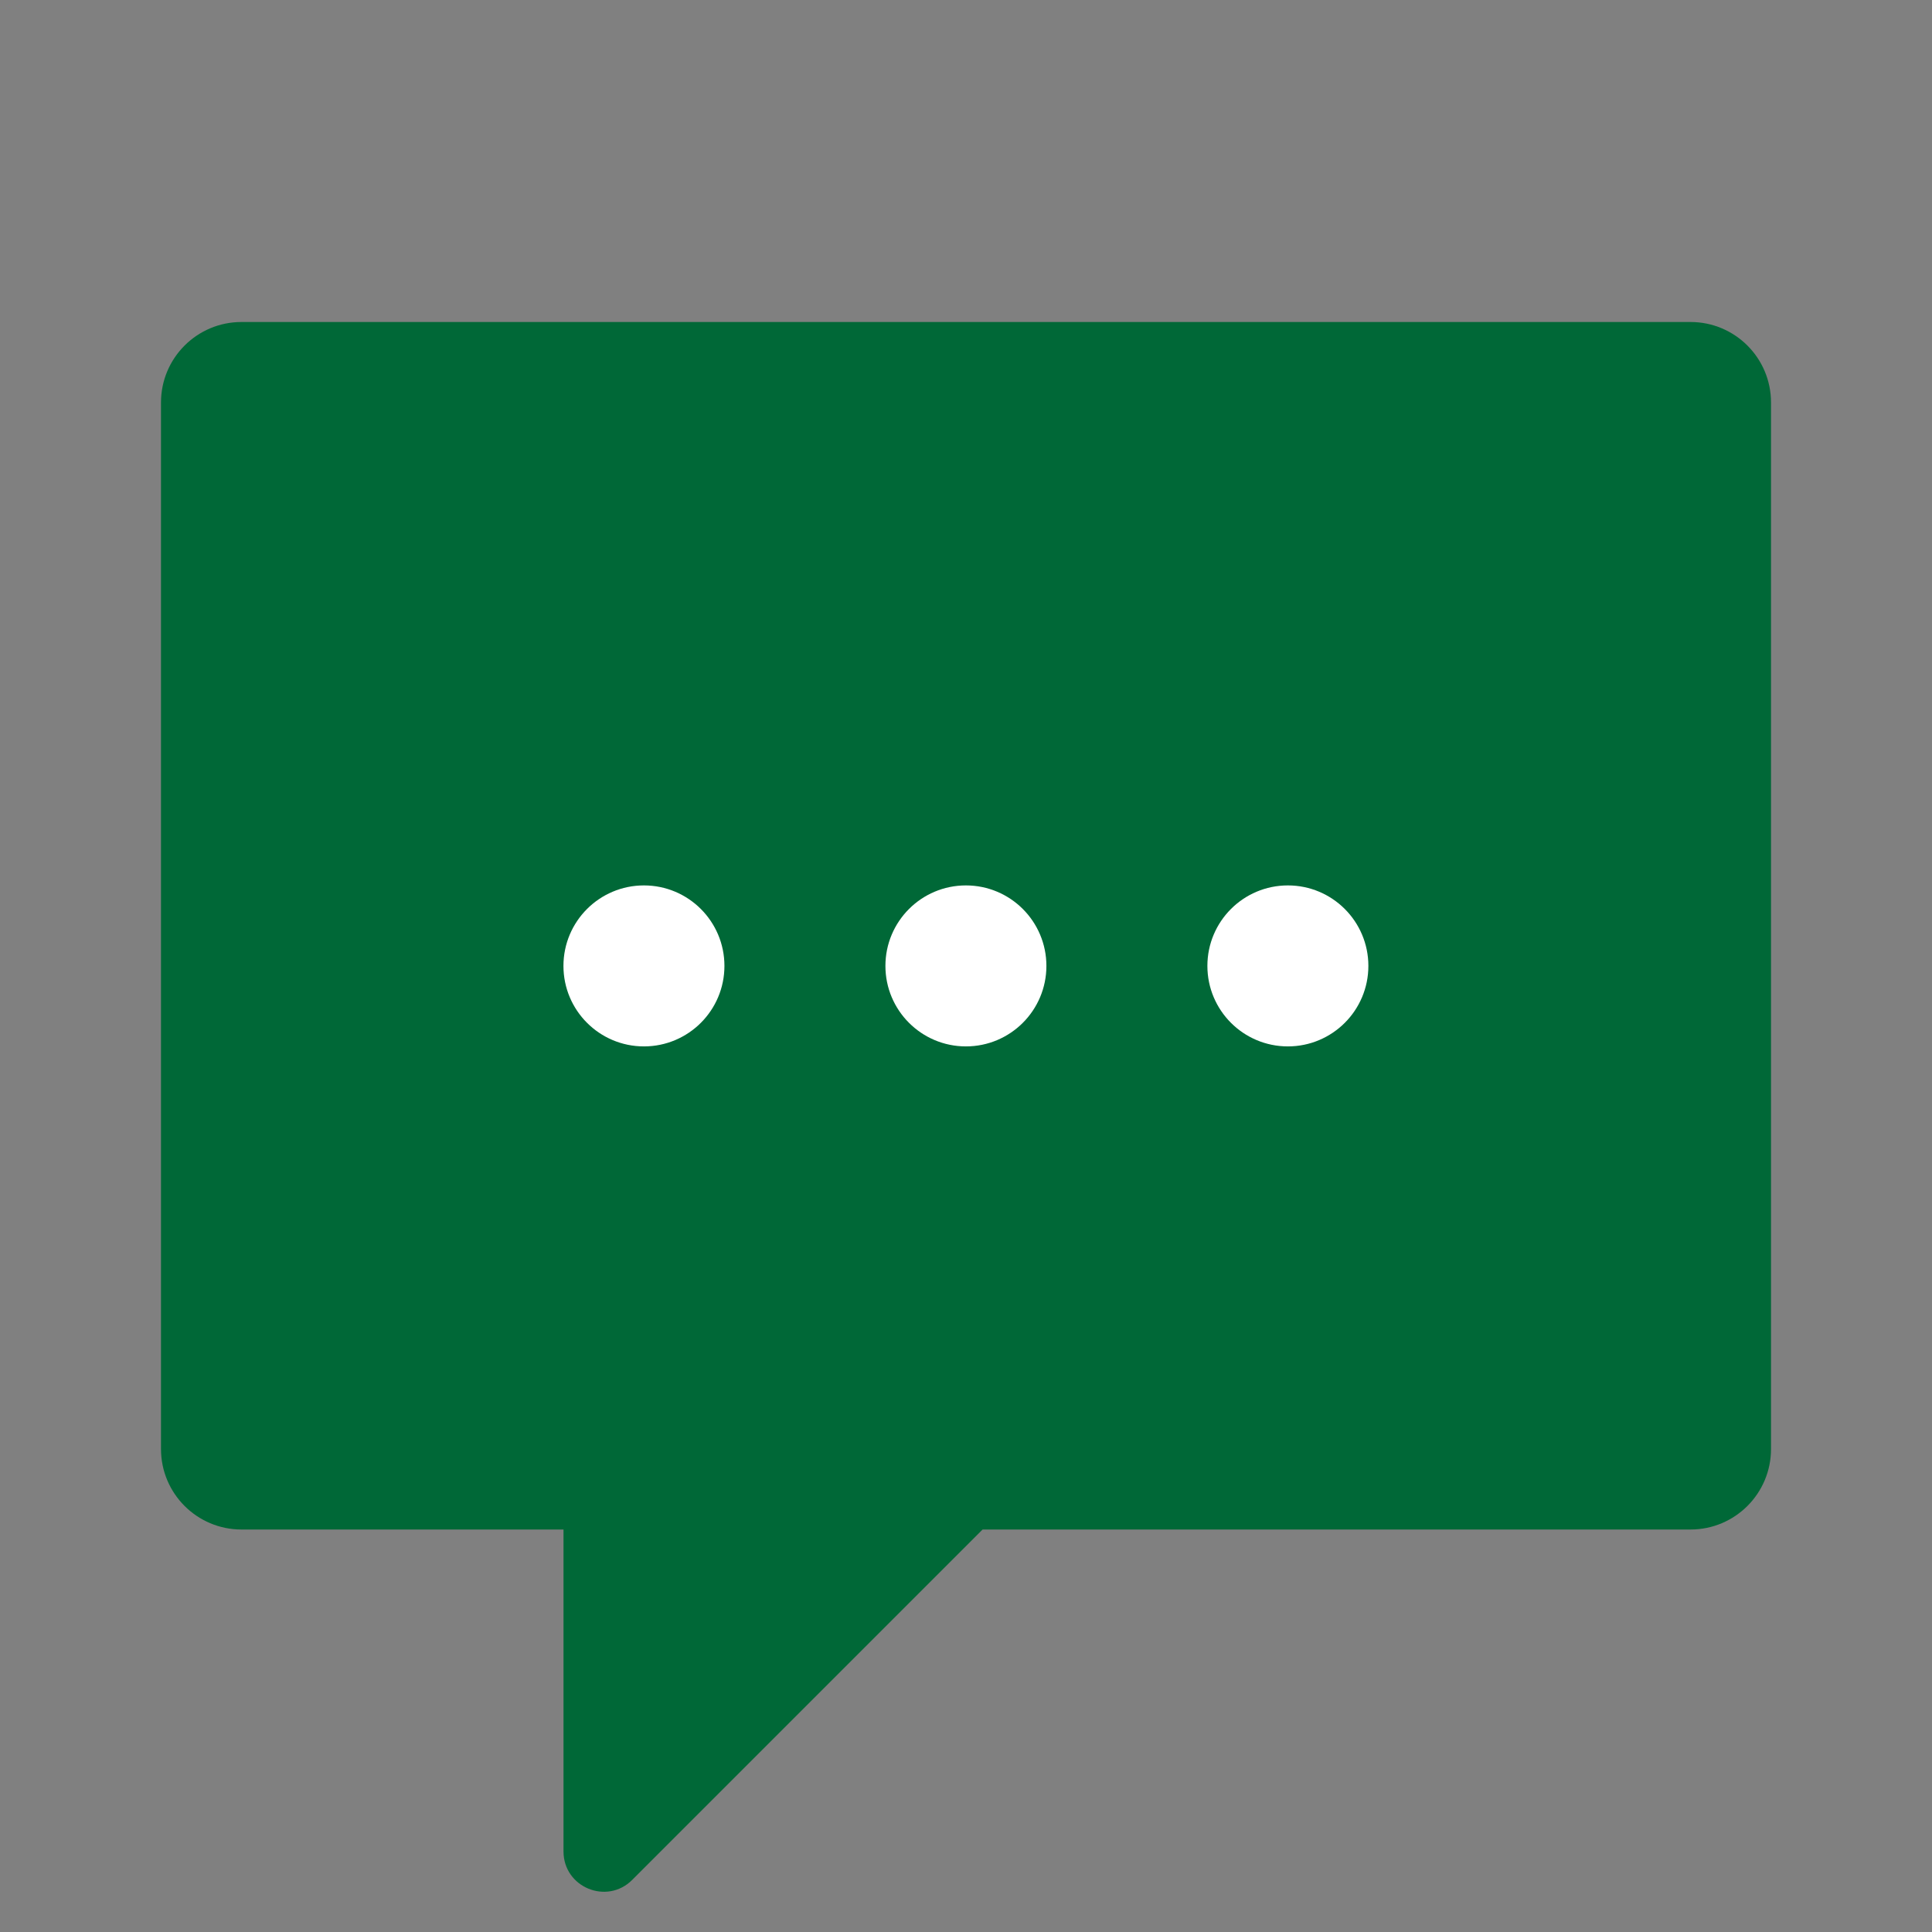
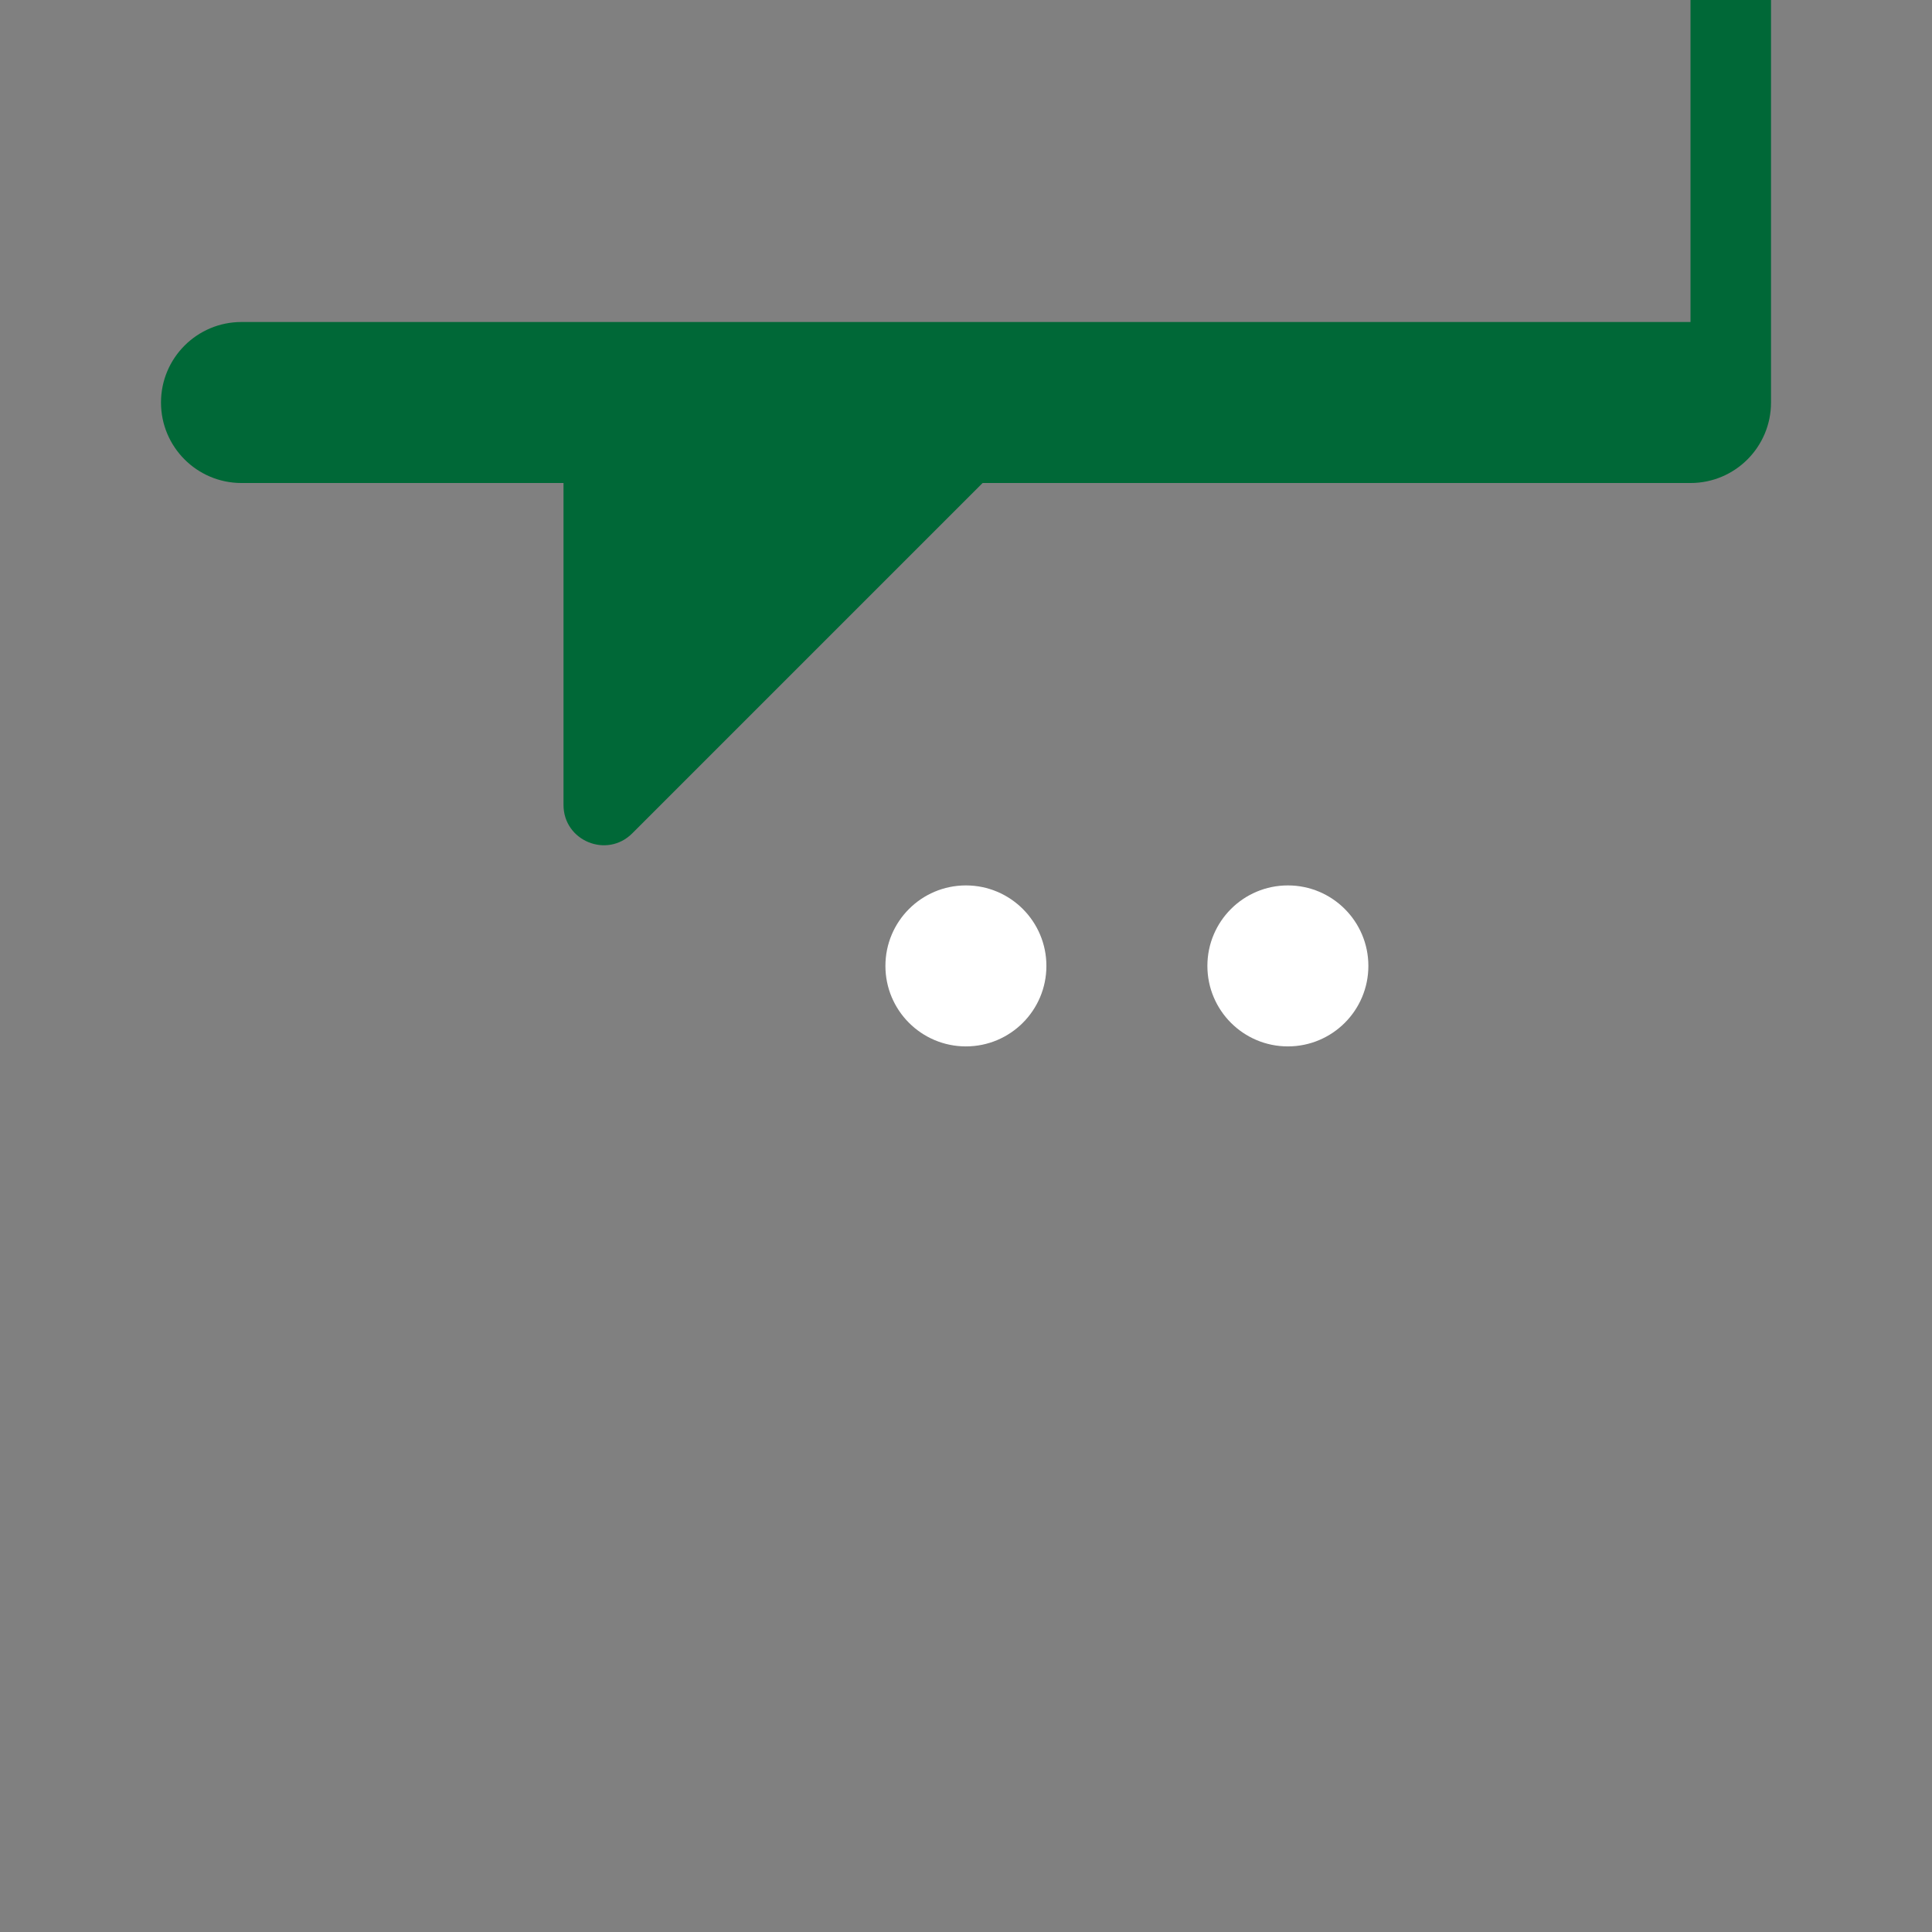
<svg xmlns="http://www.w3.org/2000/svg" x="0px" y="0px" width="48" height="48" viewBox="0 0 172 172" style=" fill:#000000;">
  <rect x="0" y="0" width="172" height="172" fill="#808080" stroke="none" />
  <defs>
    <linearGradient x1="45.458" y1="16.455" x2="127.495" y2="149.93" gradientUnits="userSpaceOnUse" id="color-1_1LTdrI9NqcAw_gr1">
      <stop offset="0" stop-color="#006837" />
      <stop offset="1" stop-color="#006837" />
    </linearGradient>
    <radialGradient cx="86" cy="86" r="10.75" gradientUnits="userSpaceOnUse" id="color-2_1LTdrI9NqcAw_gr2">
      <stop offset="0" stop-color="#000000" />
      <stop offset="1" stop-color="#000000" stop-opacity="0" />
    </radialGradient>
    <radialGradient cx="57.333" cy="86" r="10.75" gradientUnits="userSpaceOnUse" id="color-3_1LTdrI9NqcAw_gr3">
      <stop offset="0" stop-color="#000000" />
      <stop offset="1" stop-color="#000000" stop-opacity="0" />
    </radialGradient>
    <radialGradient cx="114.667" cy="86" r="10.75" gradientUnits="userSpaceOnUse" id="color-4_1LTdrI9NqcAw_gr4">
      <stop offset="0" stop-color="#000000" />
      <stop offset="1" stop-color="#000000" stop-opacity="0" />
    </radialGradient>
  </defs>
  <g fill="none" fill-rule="nonzero" stroke="none" stroke-width="1" stroke-linecap="butt" stroke-linejoin="miter" stroke-miterlimit="10" stroke-dasharray="" stroke-dashoffset="0" font-family="none" font-weight="none" font-size="none" text-anchor="none" style="mix-blend-mode: normal">
    <path d="M0,172v-172h172v172z" fill="none" />
    <g>
-       <path d="M150.5,28.667h-129c-3.96,0 -7.167,3.207 -7.167,7.167v93.167c0,3.96 3.207,7.167 7.167,7.167h28.667v28.66c0,3.193 3.859,4.791 6.117,2.533l31.193,-31.193h63.024c3.96,0 7.167,-3.207 7.167,-7.167v-93.167c0,-3.96 -3.207,-7.167 -7.167,-7.167z" fill="url(#color-1_1LTdrI9NqcAw_gr1)" />
+       <path d="M150.5,28.667h-129c-3.96,0 -7.167,3.207 -7.167,7.167c0,3.96 3.207,7.167 7.167,7.167h28.667v28.66c0,3.193 3.859,4.791 6.117,2.533l31.193,-31.193h63.024c3.96,0 7.167,-3.207 7.167,-7.167v-93.167c0,-3.96 -3.207,-7.167 -7.167,-7.167z" fill="url(#color-1_1LTdrI9NqcAw_gr1)" />
      <circle cx="24" cy="24" transform="scale(3.583,3.583)" r="3" fill="url(#color-2_1LTdrI9NqcAw_gr2)" opacity="0.3" />
      <circle cx="24" cy="24" transform="scale(3.583,3.583)" r="2" fill="#ffffff" />
-       <circle cx="16" cy="24" transform="scale(3.583,3.583)" r="3" fill="url(#color-3_1LTdrI9NqcAw_gr3)" opacity="0.3" />
-       <circle cx="16" cy="24" transform="scale(3.583,3.583)" r="2" fill="#ffffff" />
      <circle cx="32" cy="24" transform="scale(3.583,3.583)" r="3" fill="url(#color-4_1LTdrI9NqcAw_gr4)" opacity="0.3" />
      <circle cx="32" cy="24" transform="scale(3.583,3.583)" r="2" fill="#ffffff" />
    </g>
  </g>
</svg>